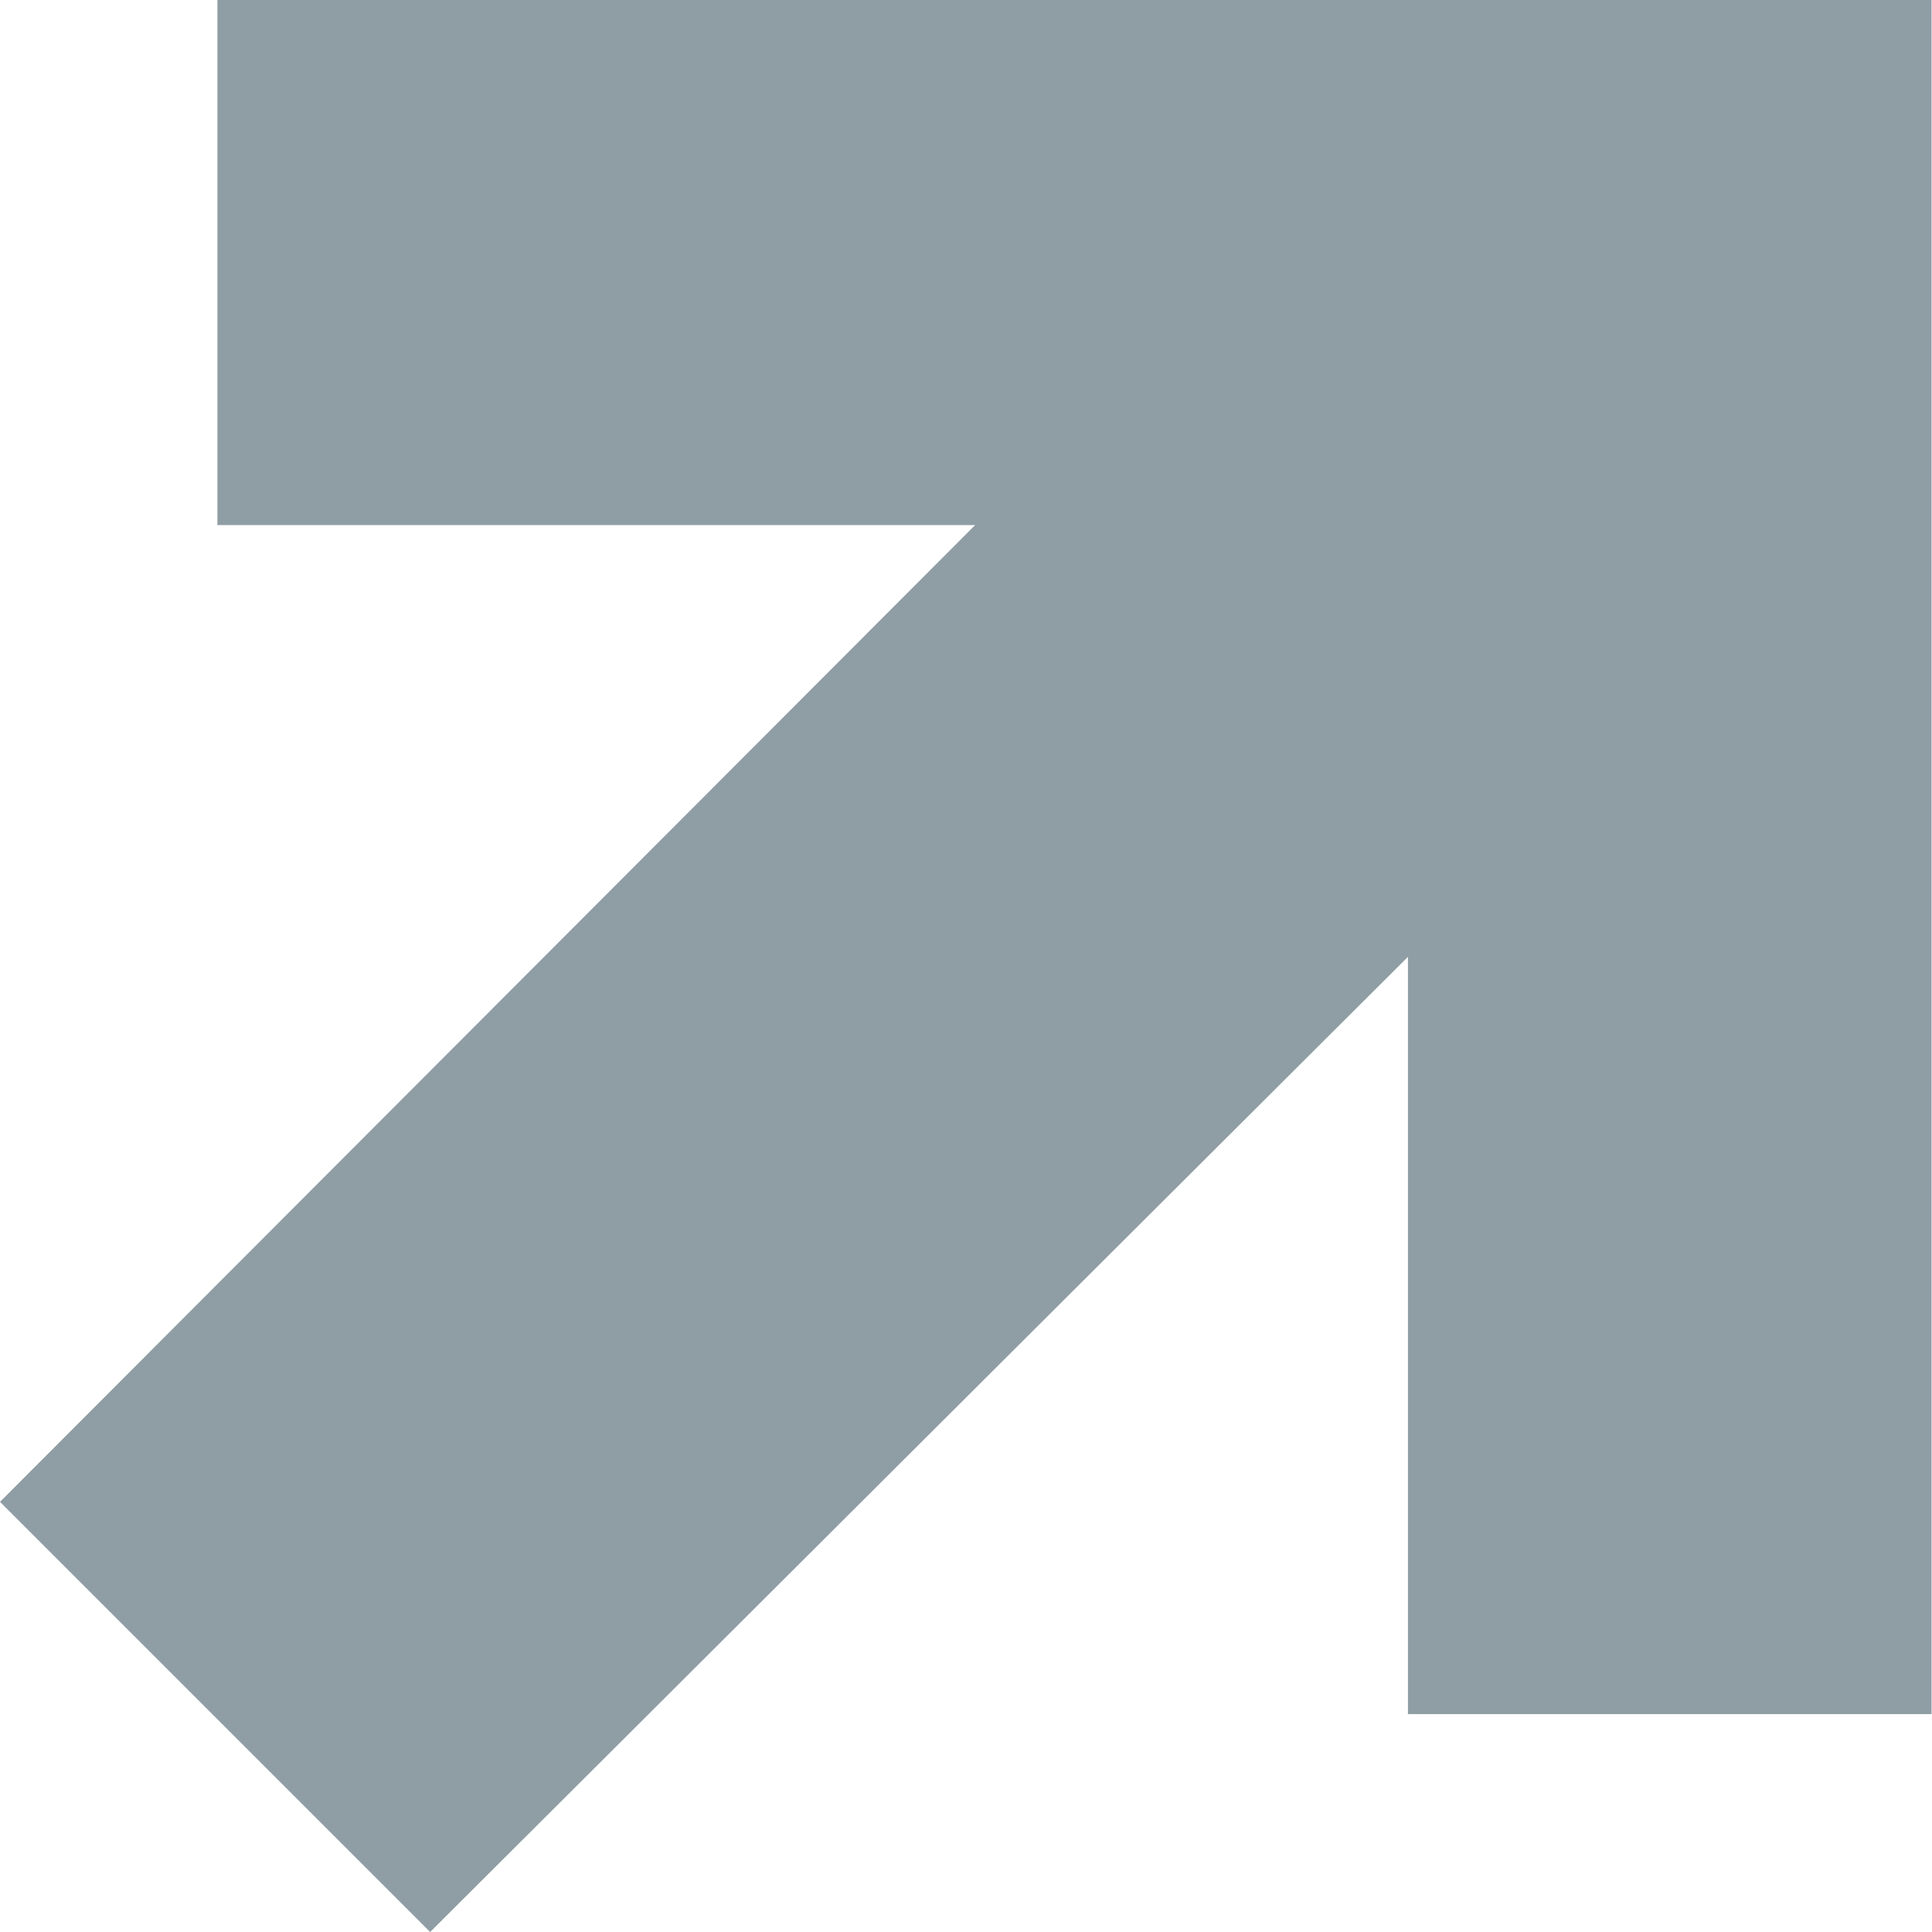
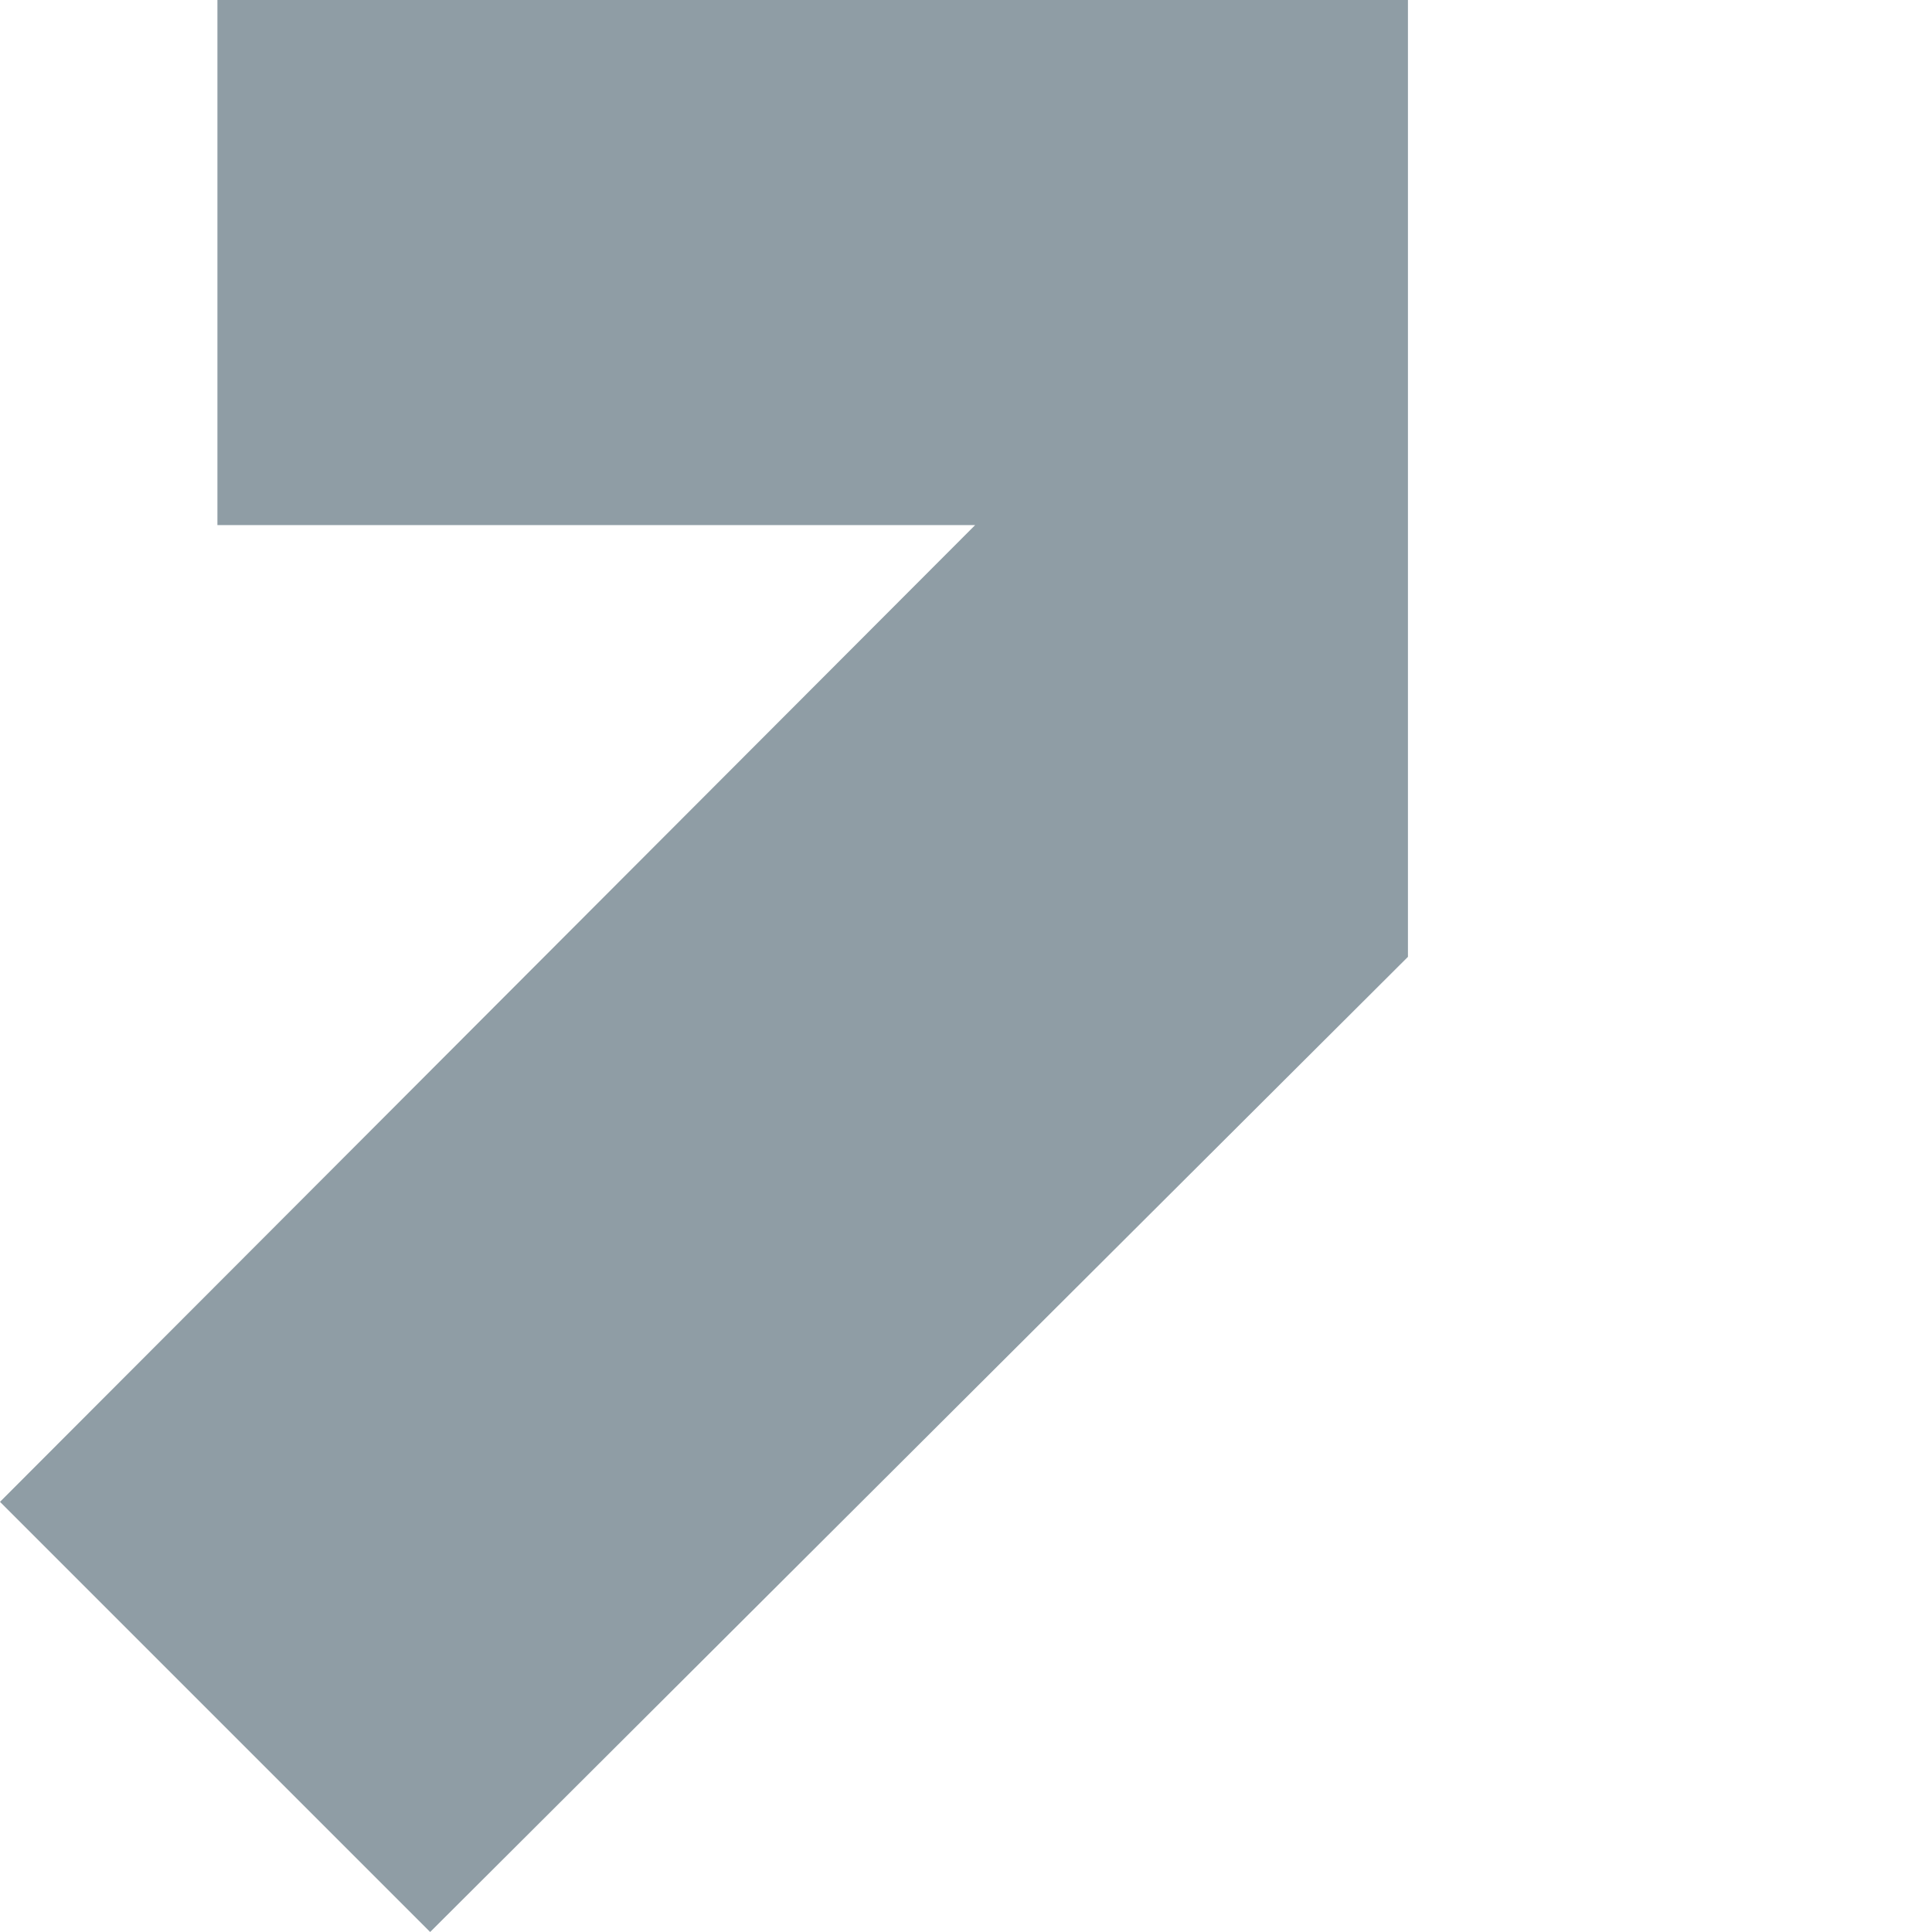
<svg xmlns="http://www.w3.org/2000/svg" width="13.187" height="13.188" viewBox="0 0 13.187 13.188">
-   <path id="arrow-top-right-thick" d="M8.626,18.877,5.69,15.941l6.656-6.667H7.174V5.69h11.7v11.7H15.3V12.221Z" transform="translate(-5.69 -5.69)" fill="#8F9DA5" />
+   <path id="arrow-top-right-thick" d="M8.626,18.877,5.69,15.941l6.656-6.667H7.174V5.69h11.7H15.3V12.221Z" transform="translate(-5.69 -5.69)" fill="#8F9DA5" />
</svg>